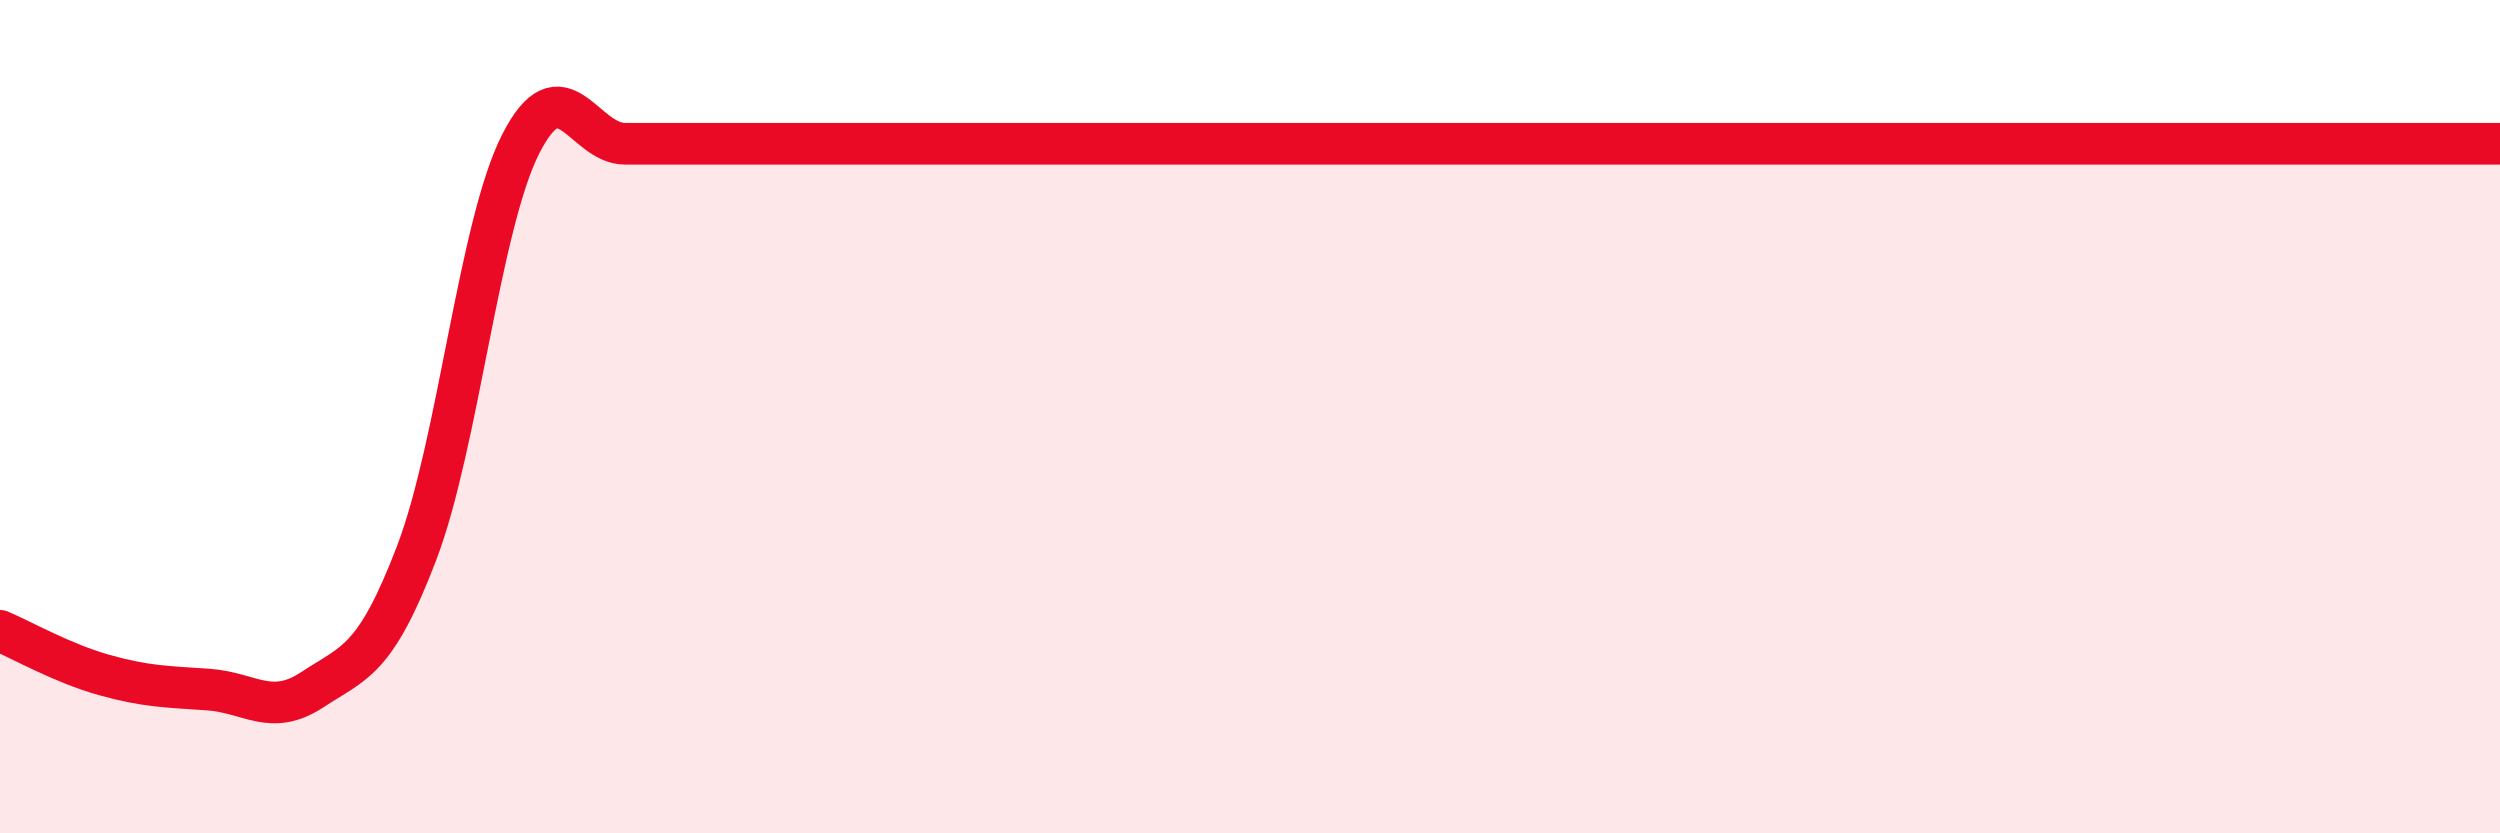
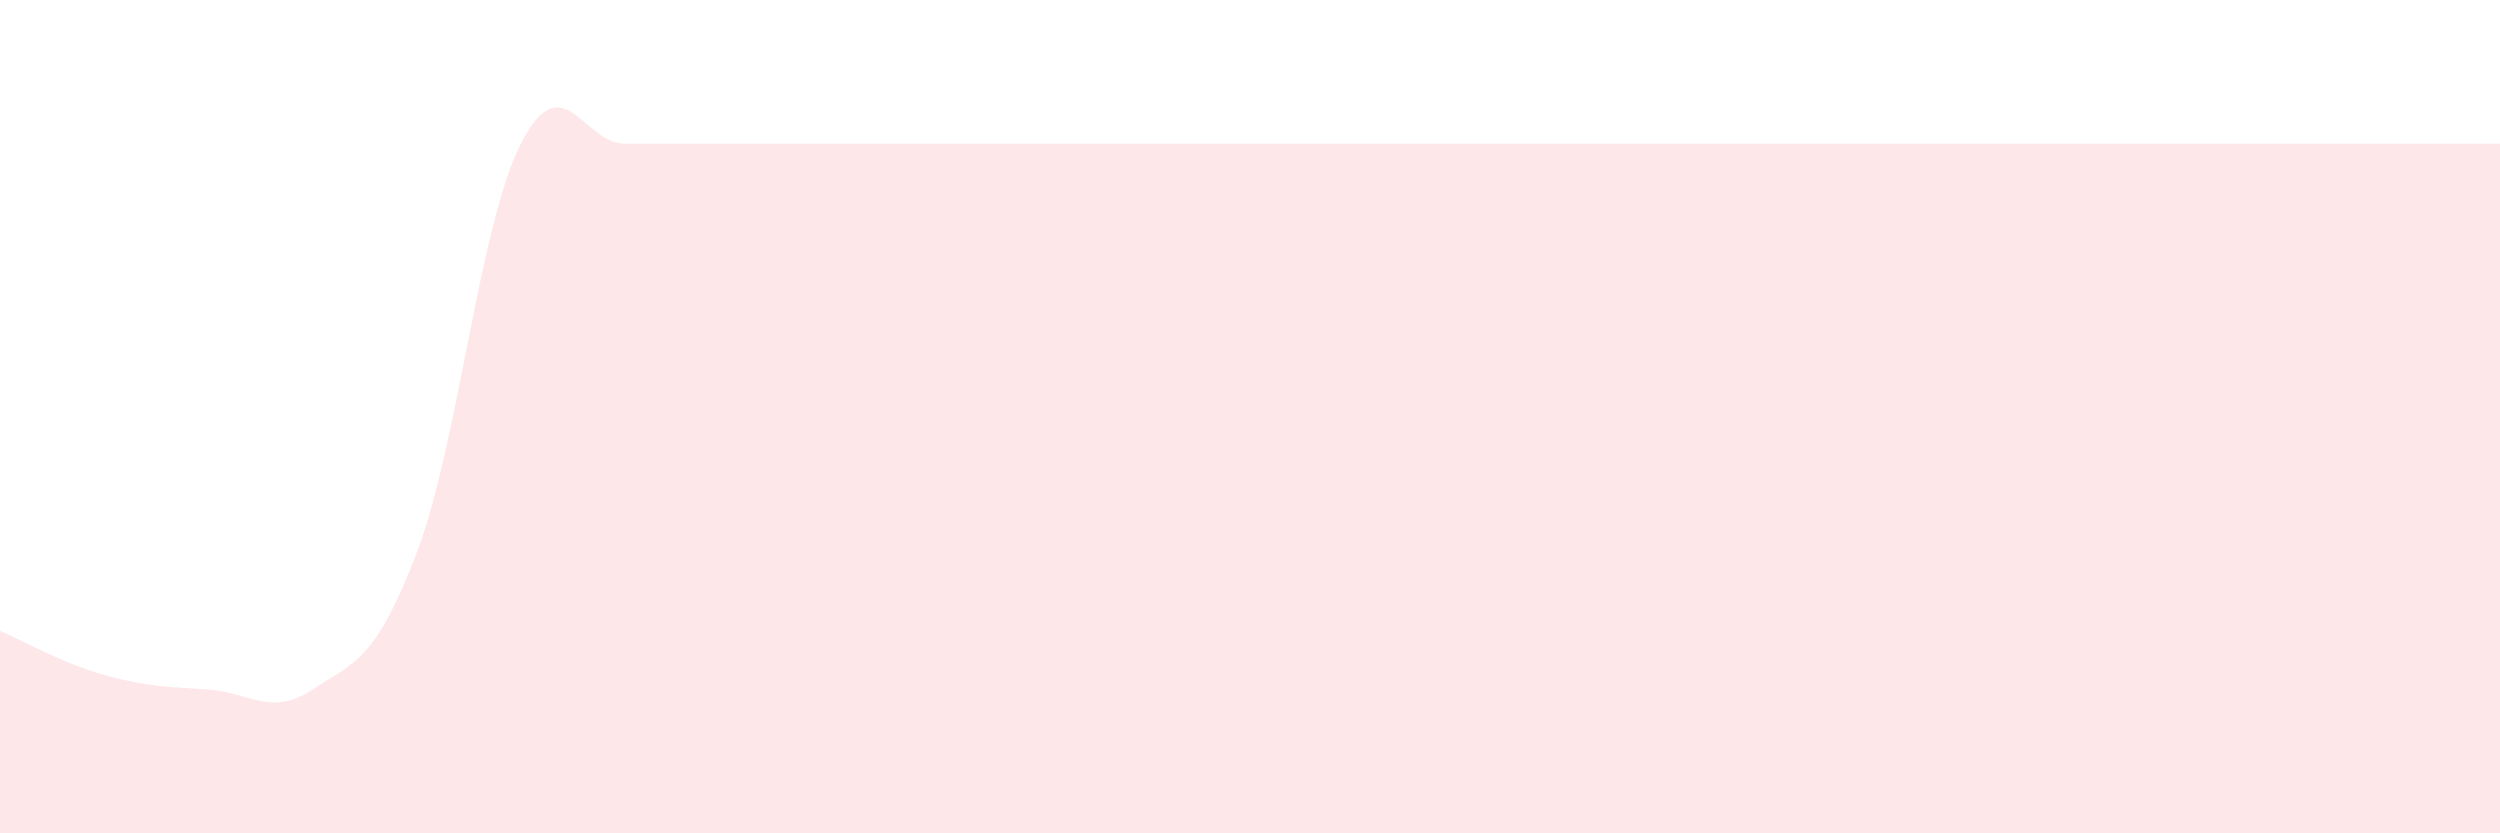
<svg xmlns="http://www.w3.org/2000/svg" width="60" height="20" viewBox="0 0 60 20">
  <path d="M 0,15.14 C 0.5,15.35 1.5,15.92 2.5,16.2 C 3.5,16.48 4,16.48 5,16.55 C 6,16.62 6.5,17.21 7.5,16.55 C 8.5,15.89 9,15.89 10,13.27 C 11,10.65 11.5,5.41 12.5,3.45 C 13.5,1.49 14,3.45 15,3.45 C 16,3.45 16.5,3.45 17.5,3.45 C 18.5,3.45 19,3.45 20,3.45 C 21,3.45 21.5,3.45 22.5,3.45 C 23.5,3.45 24,3.45 25,3.45 C 26,3.45 26.5,3.45 27.5,3.45 C 28.5,3.45 29,3.45 30,3.45 C 31,3.45 31.5,3.45 32.5,3.45 C 33.5,3.45 34,3.45 35,3.45 C 36,3.45 36.5,3.45 37.5,3.45 C 38.5,3.45 39,3.45 40,3.45 C 41,3.45 41.5,3.45 42.5,3.45 C 43.5,3.45 44,3.45 45,3.45 C 46,3.45 46.5,3.45 47.5,3.45 C 48.5,3.45 49,3.45 50,3.45 C 51,3.45 51.5,3.45 52.5,3.45 C 53.5,3.45 53.5,3.45 55,3.45 C 56.5,3.45 59,3.45 60,3.45L60 20L0 20Z" fill="#EB0A25" opacity="0.1" stroke-linecap="round" stroke-linejoin="round" />
-   <path d="M 0,15.14 C 0.5,15.35 1.5,15.92 2.5,16.2 C 3.5,16.48 4,16.48 5,16.55 C 6,16.62 6.5,17.21 7.5,16.55 C 8.5,15.89 9,15.89 10,13.27 C 11,10.65 11.5,5.41 12.5,3.45 C 13.5,1.49 14,3.45 15,3.45 C 16,3.45 16.5,3.45 17.5,3.45 C 18.5,3.45 19,3.45 20,3.45 C 21,3.45 21.5,3.45 22.5,3.45 C 23.5,3.45 24,3.45 25,3.45 C 26,3.45 26.5,3.45 27.5,3.45 C 28.5,3.45 29,3.45 30,3.45 C 31,3.45 31.5,3.45 32.5,3.45 C 33.5,3.45 34,3.45 35,3.45 C 36,3.45 36.5,3.45 37.5,3.45 C 38.5,3.45 39,3.45 40,3.45 C 41,3.45 41.5,3.45 42.5,3.45 C 43.5,3.45 44,3.45 45,3.45 C 46,3.45 46.5,3.45 47.5,3.45 C 48.5,3.45 49,3.45 50,3.45 C 51,3.45 51.5,3.45 52.5,3.45 C 53.5,3.45 53.5,3.45 55,3.45 C 56.5,3.45 59,3.45 60,3.45" stroke="#EB0A25" stroke-width="1" fill="none" stroke-linecap="round" stroke-linejoin="round" />
</svg>